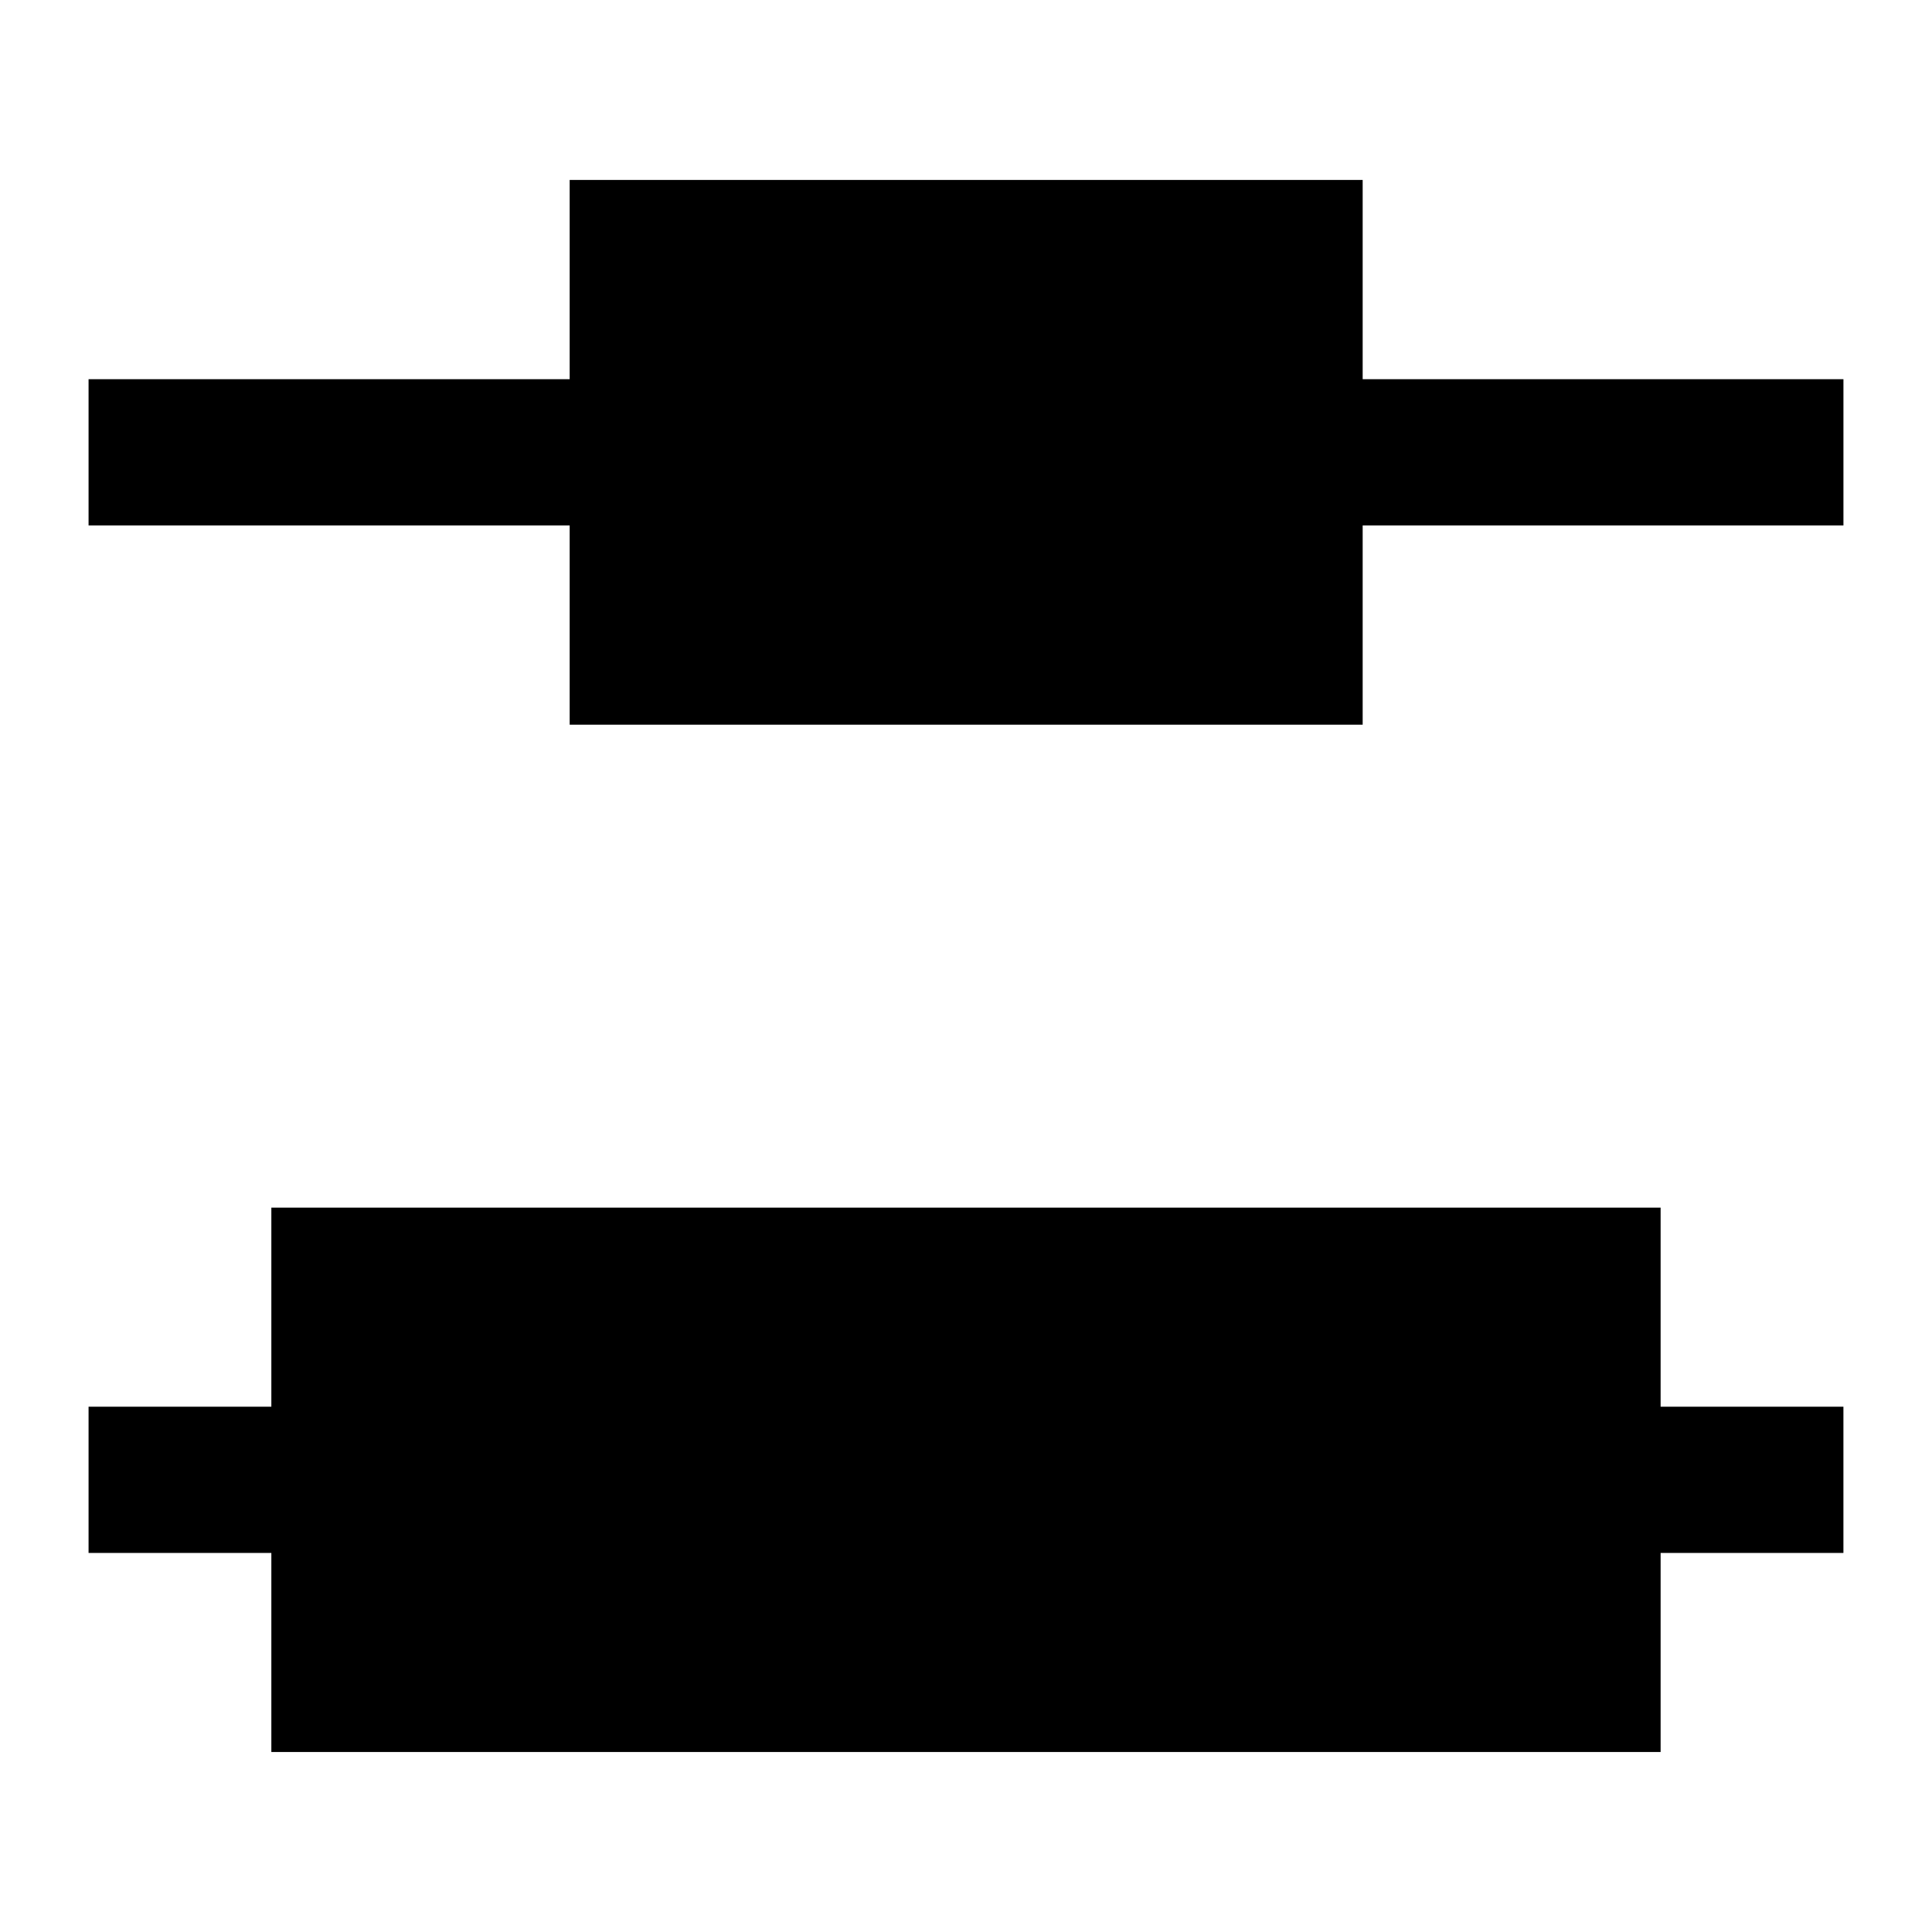
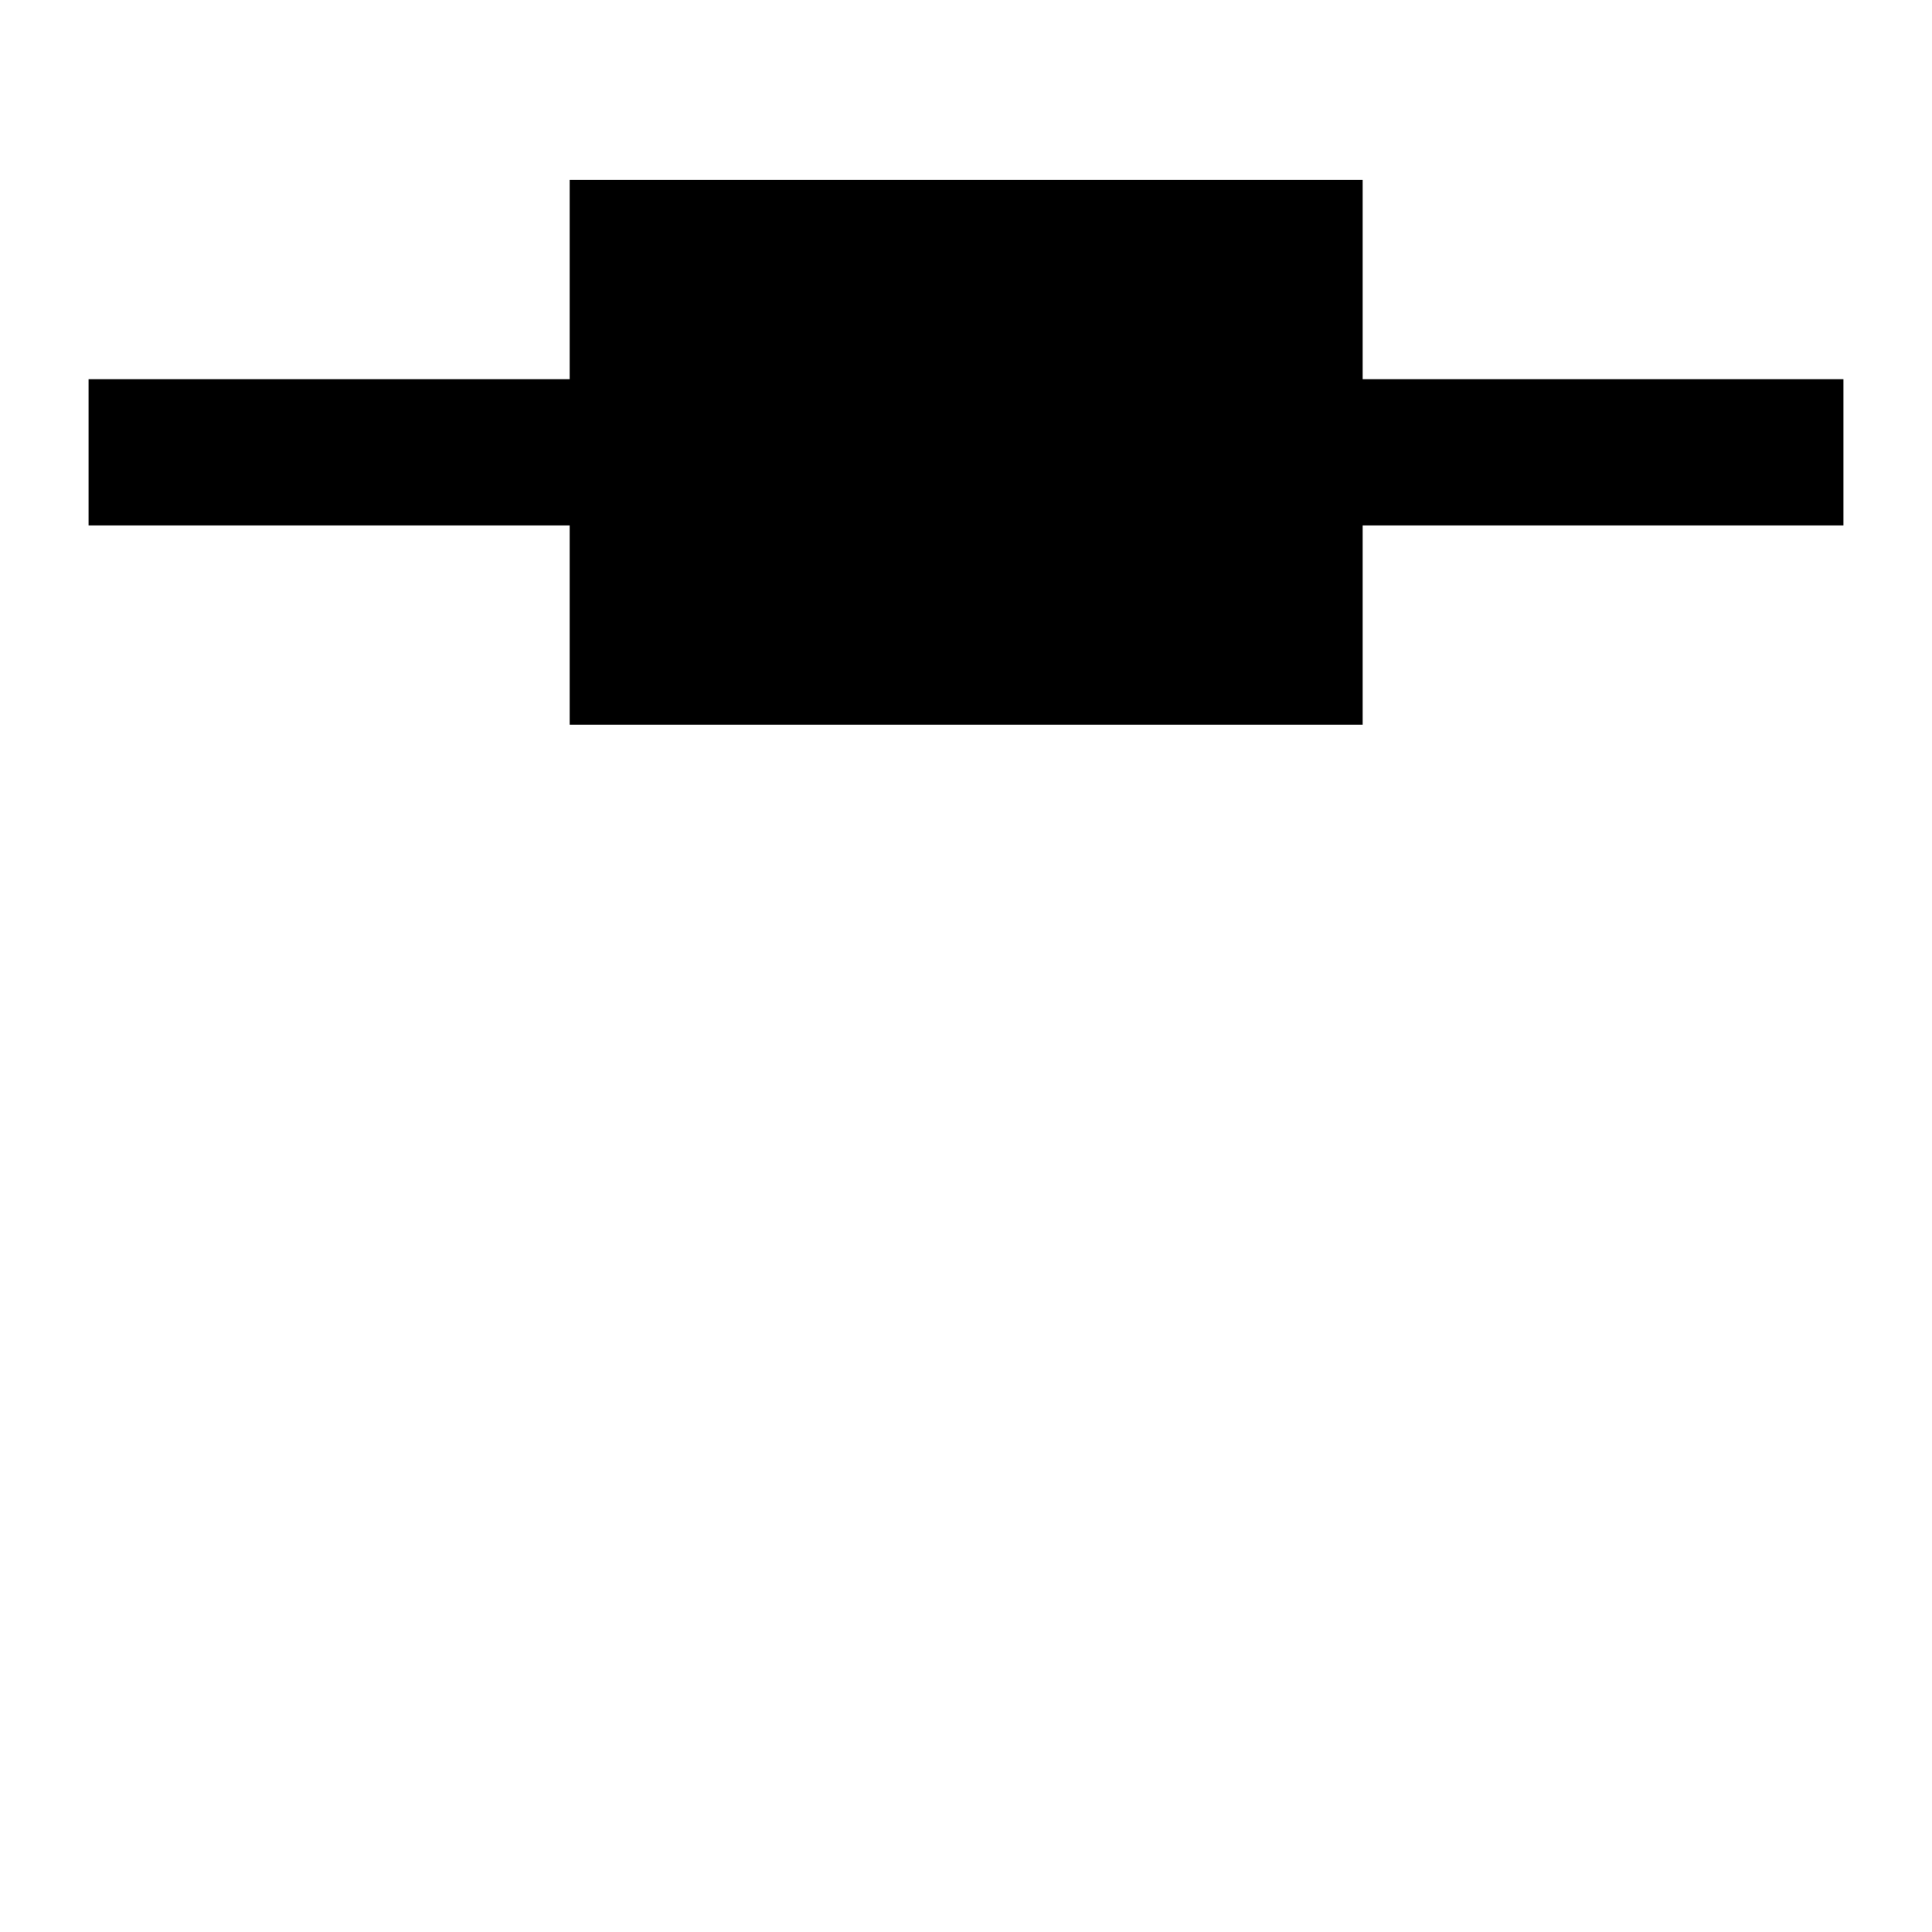
<svg xmlns="http://www.w3.org/2000/svg" fill="#000000" width="800px" height="800px" version="1.1" viewBox="144 144 512 512">
  <g>
-     <path d="m215.91 608.3h368.17v-52.754h48.445v-38.754h-48.445v-52.758h-368.17v52.758h-48.441v38.754h48.441z" />
    <path d="m294.97 336.05h210.15v-52.805h127.41v-38.754h-127.41v-52.805h-210.15v52.805h-127.5v38.754h127.5z" />
  </g>
</svg>